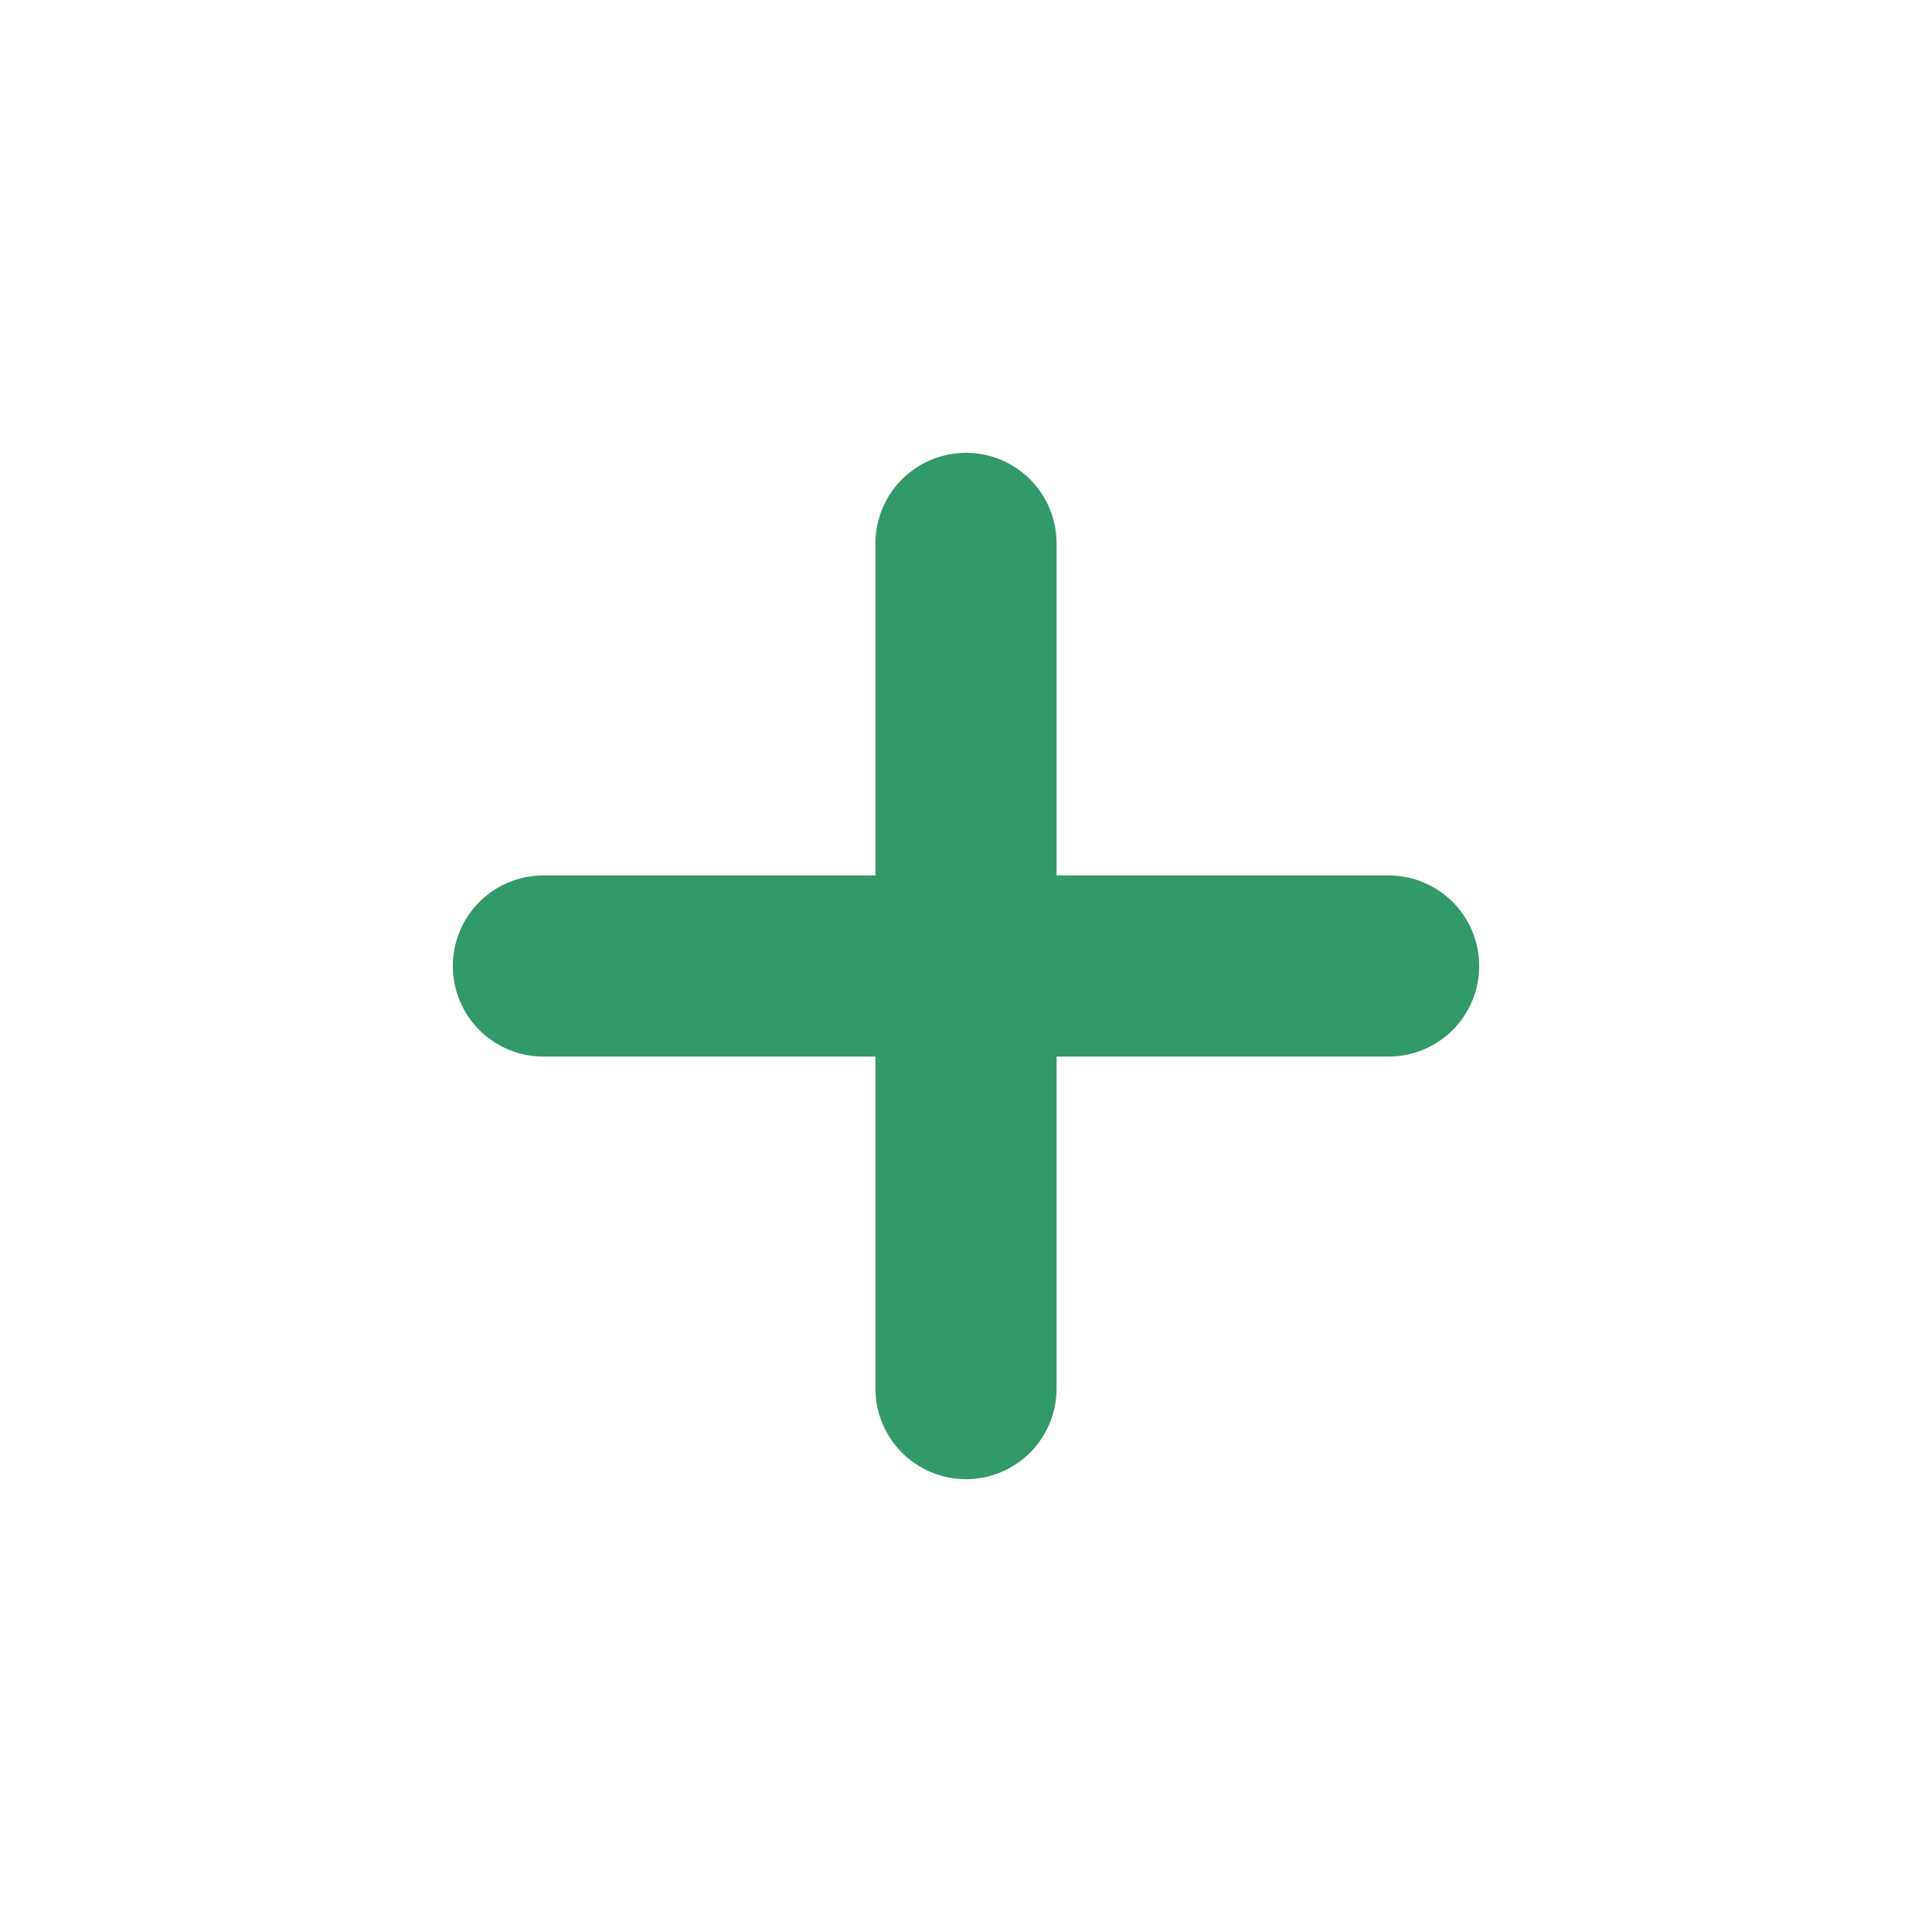
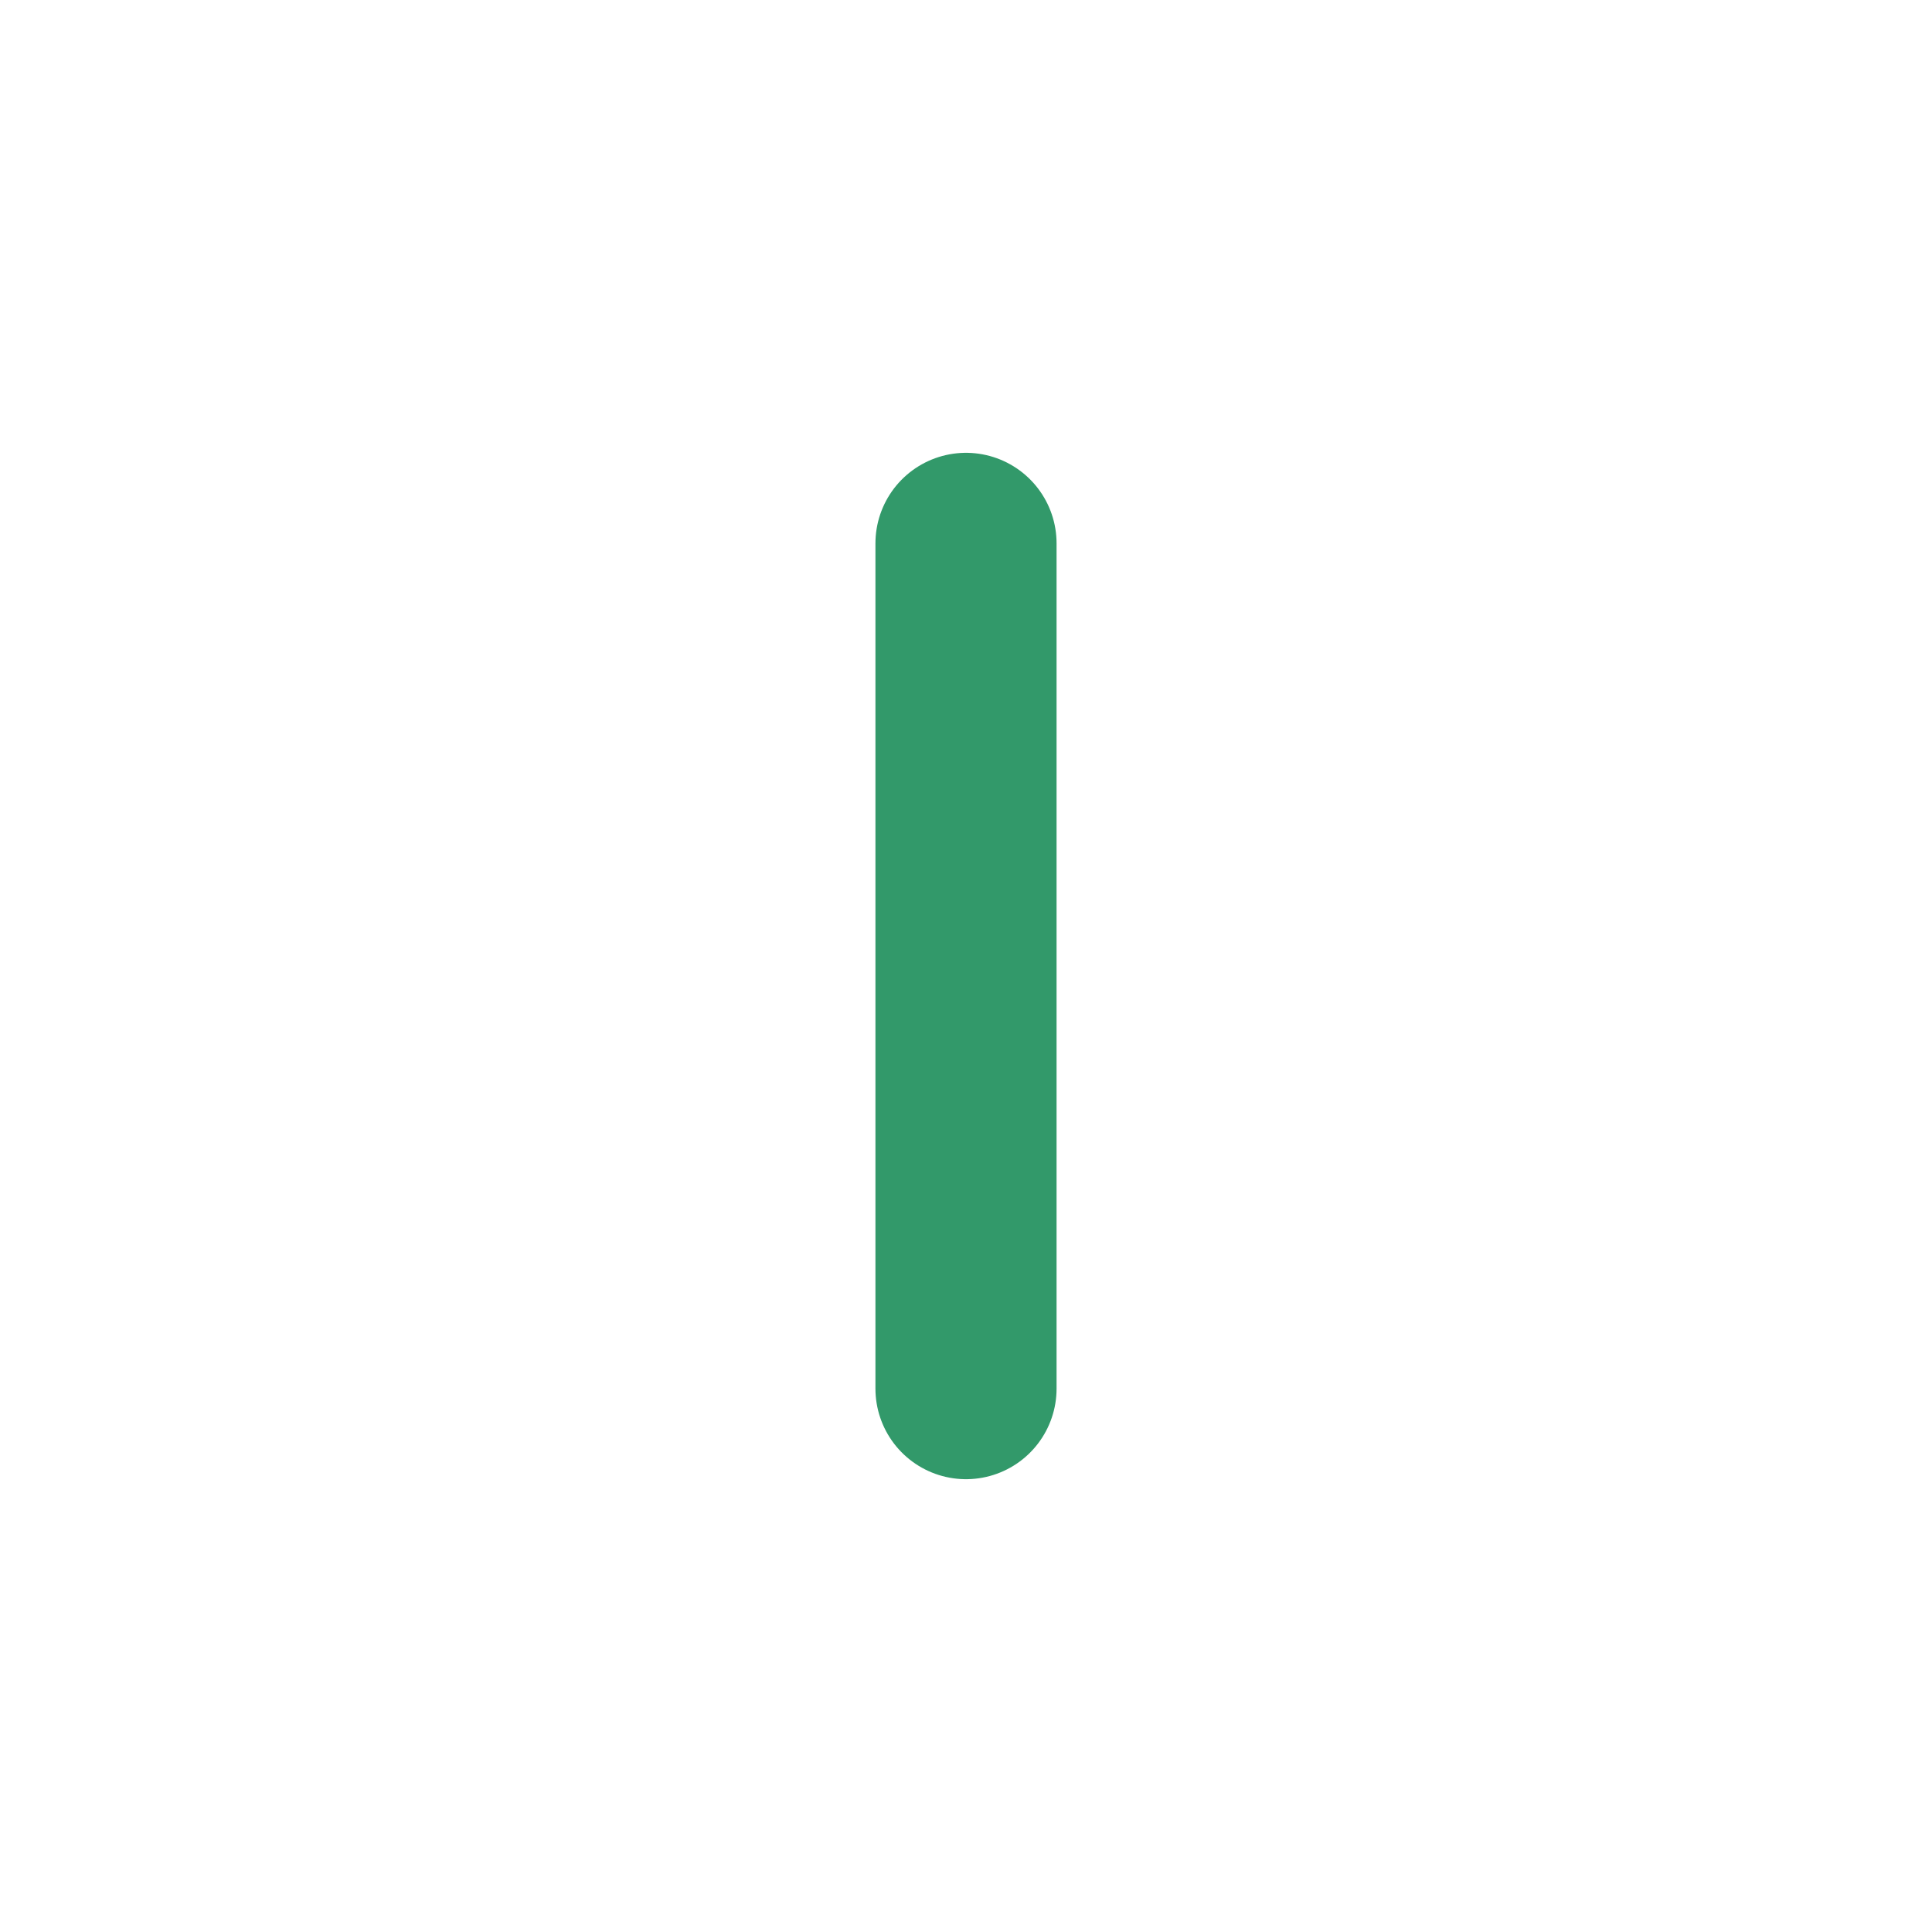
<svg xmlns="http://www.w3.org/2000/svg" width="32" height="32" viewBox="0 0 32 32" fill="none">
-   <path d="M9 16H23" stroke="#32996A" stroke-width="3" stroke-linecap="round" />
  <path d="M16 9L16 23" stroke="#32996A" stroke-width="3" stroke-linecap="round" />
</svg>